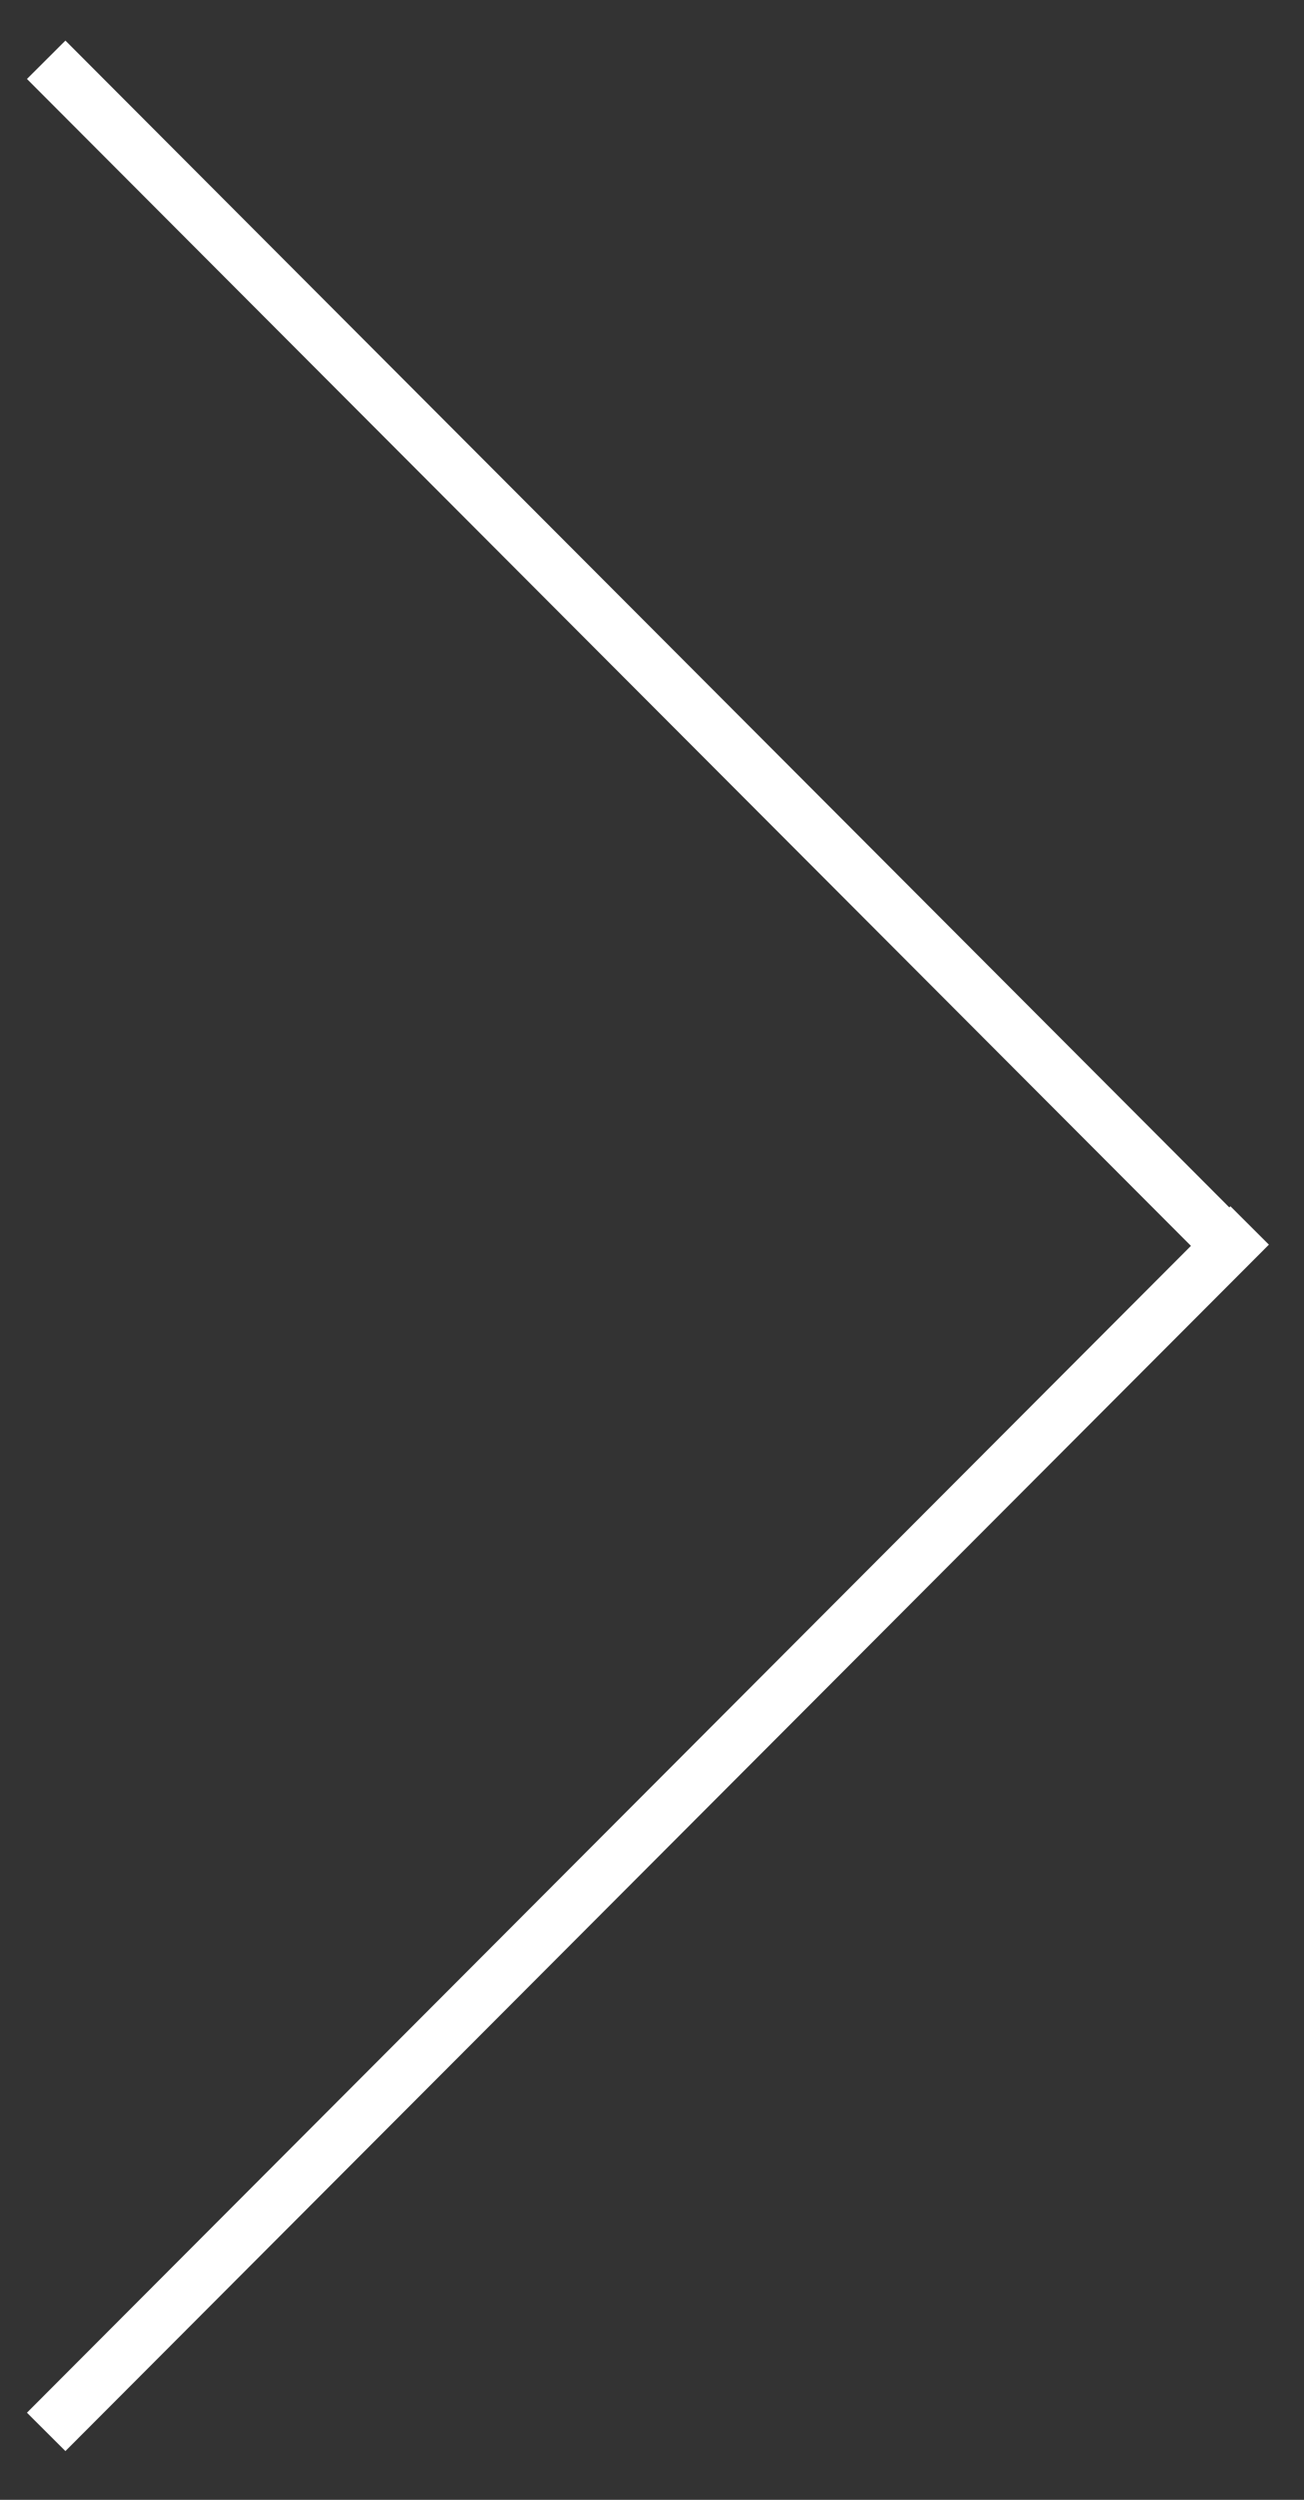
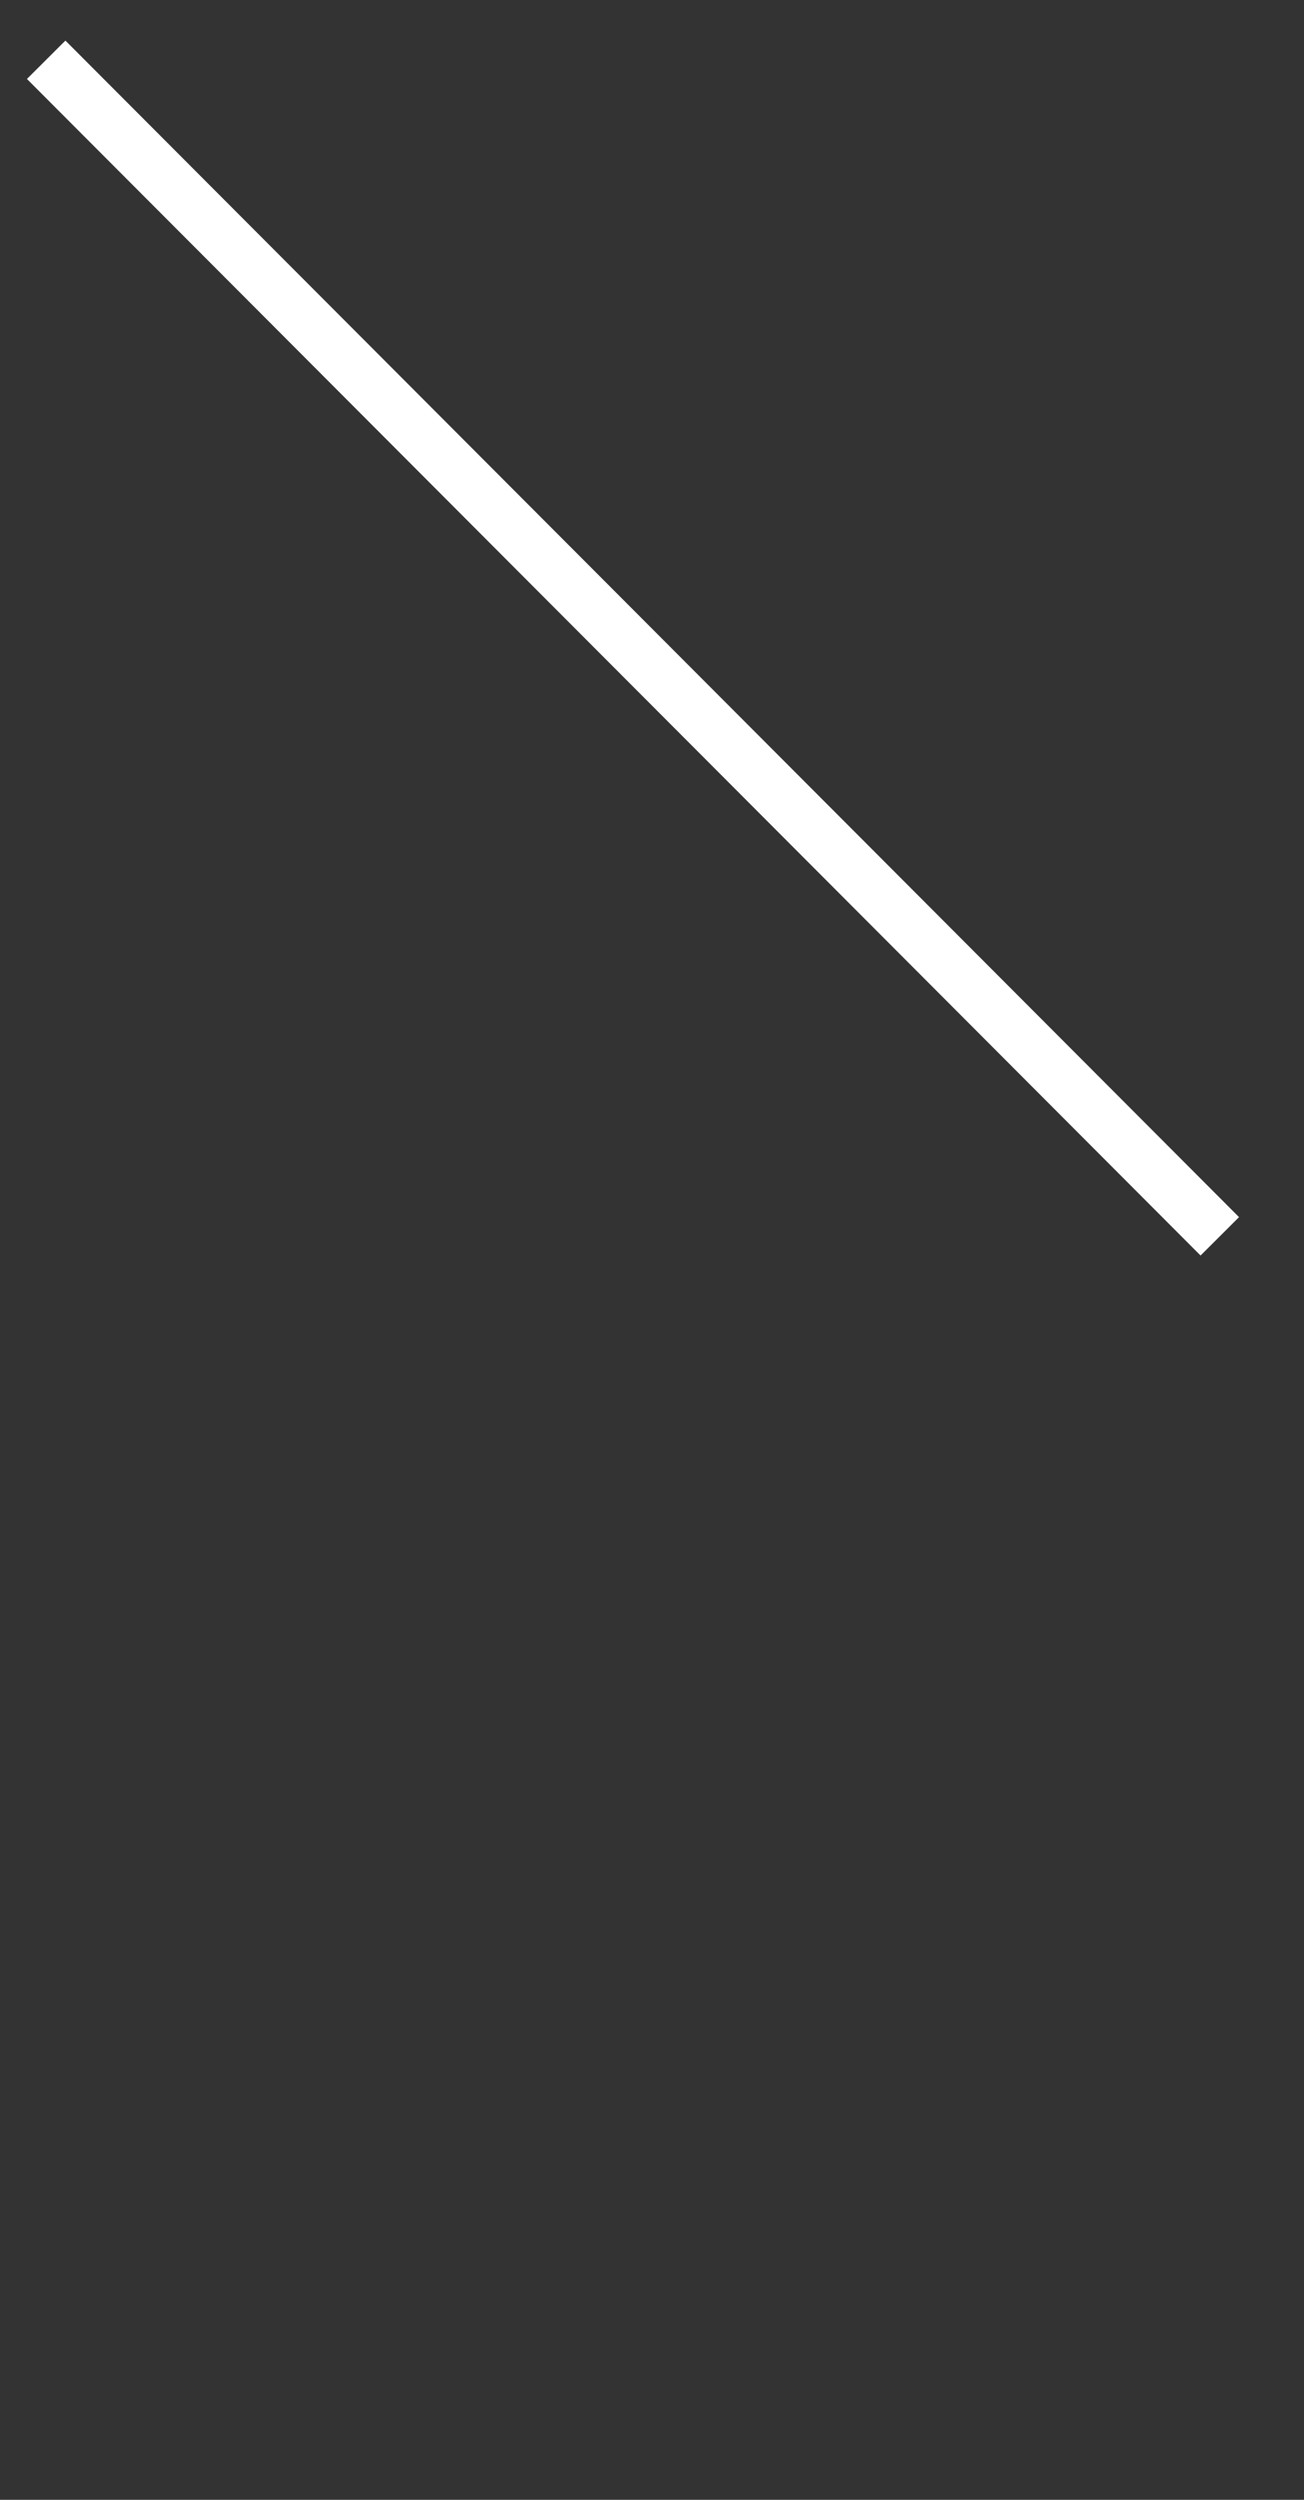
<svg xmlns="http://www.w3.org/2000/svg" version="1.1" id="Layer_2" x="0px" y="0px" width="48px" height="92px" viewBox="0 0 48 92" style="enable-background:new 0 0 48 92;" xml:space="preserve">
  <rect x="0" y="0" width="48" height="92" fill="#333333" stroke="none" />
  <style type="text/css">
	.st0{fill:#FFFFFF;stroke:#FFFFFF;stroke-width:2;stroke-miterlimit:10;}
</style>
  <line class="st0" x1="1.7" y1="2.2" x2="44.9" y2="45.5" />
-   <line class="st0" x1="1.7" y1="89.5" x2="46" y2="45.1" />
</svg>